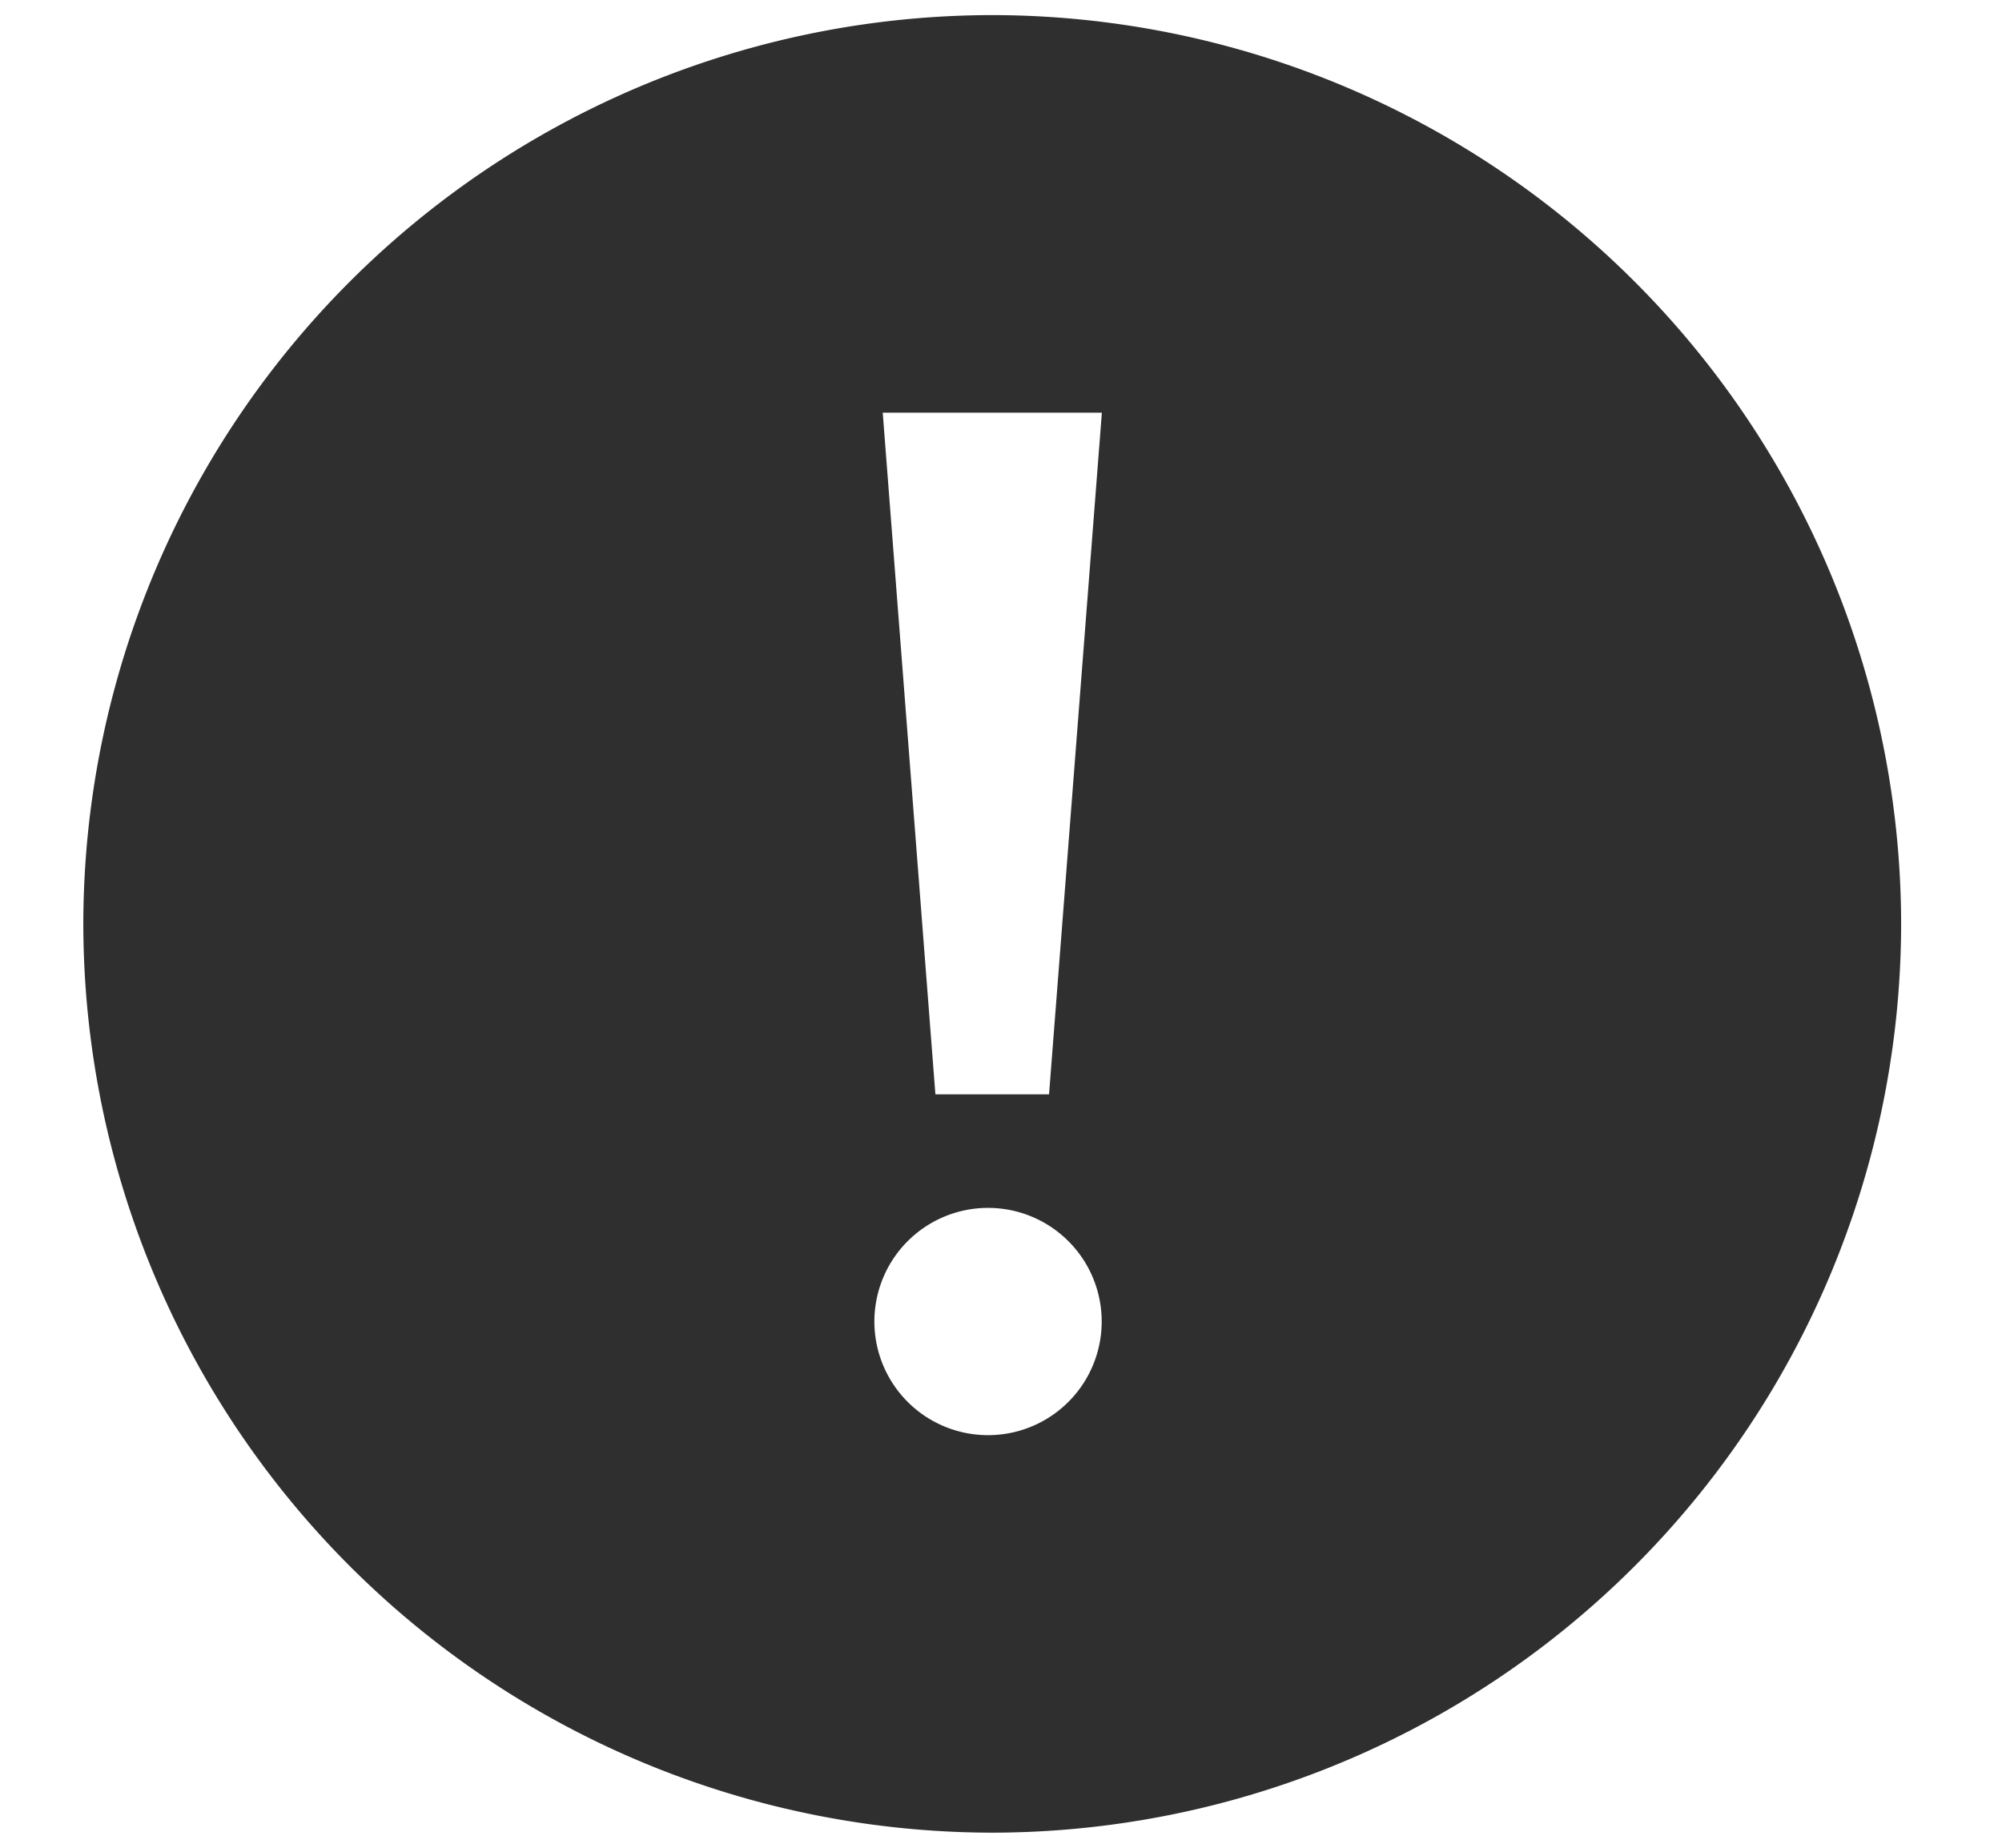
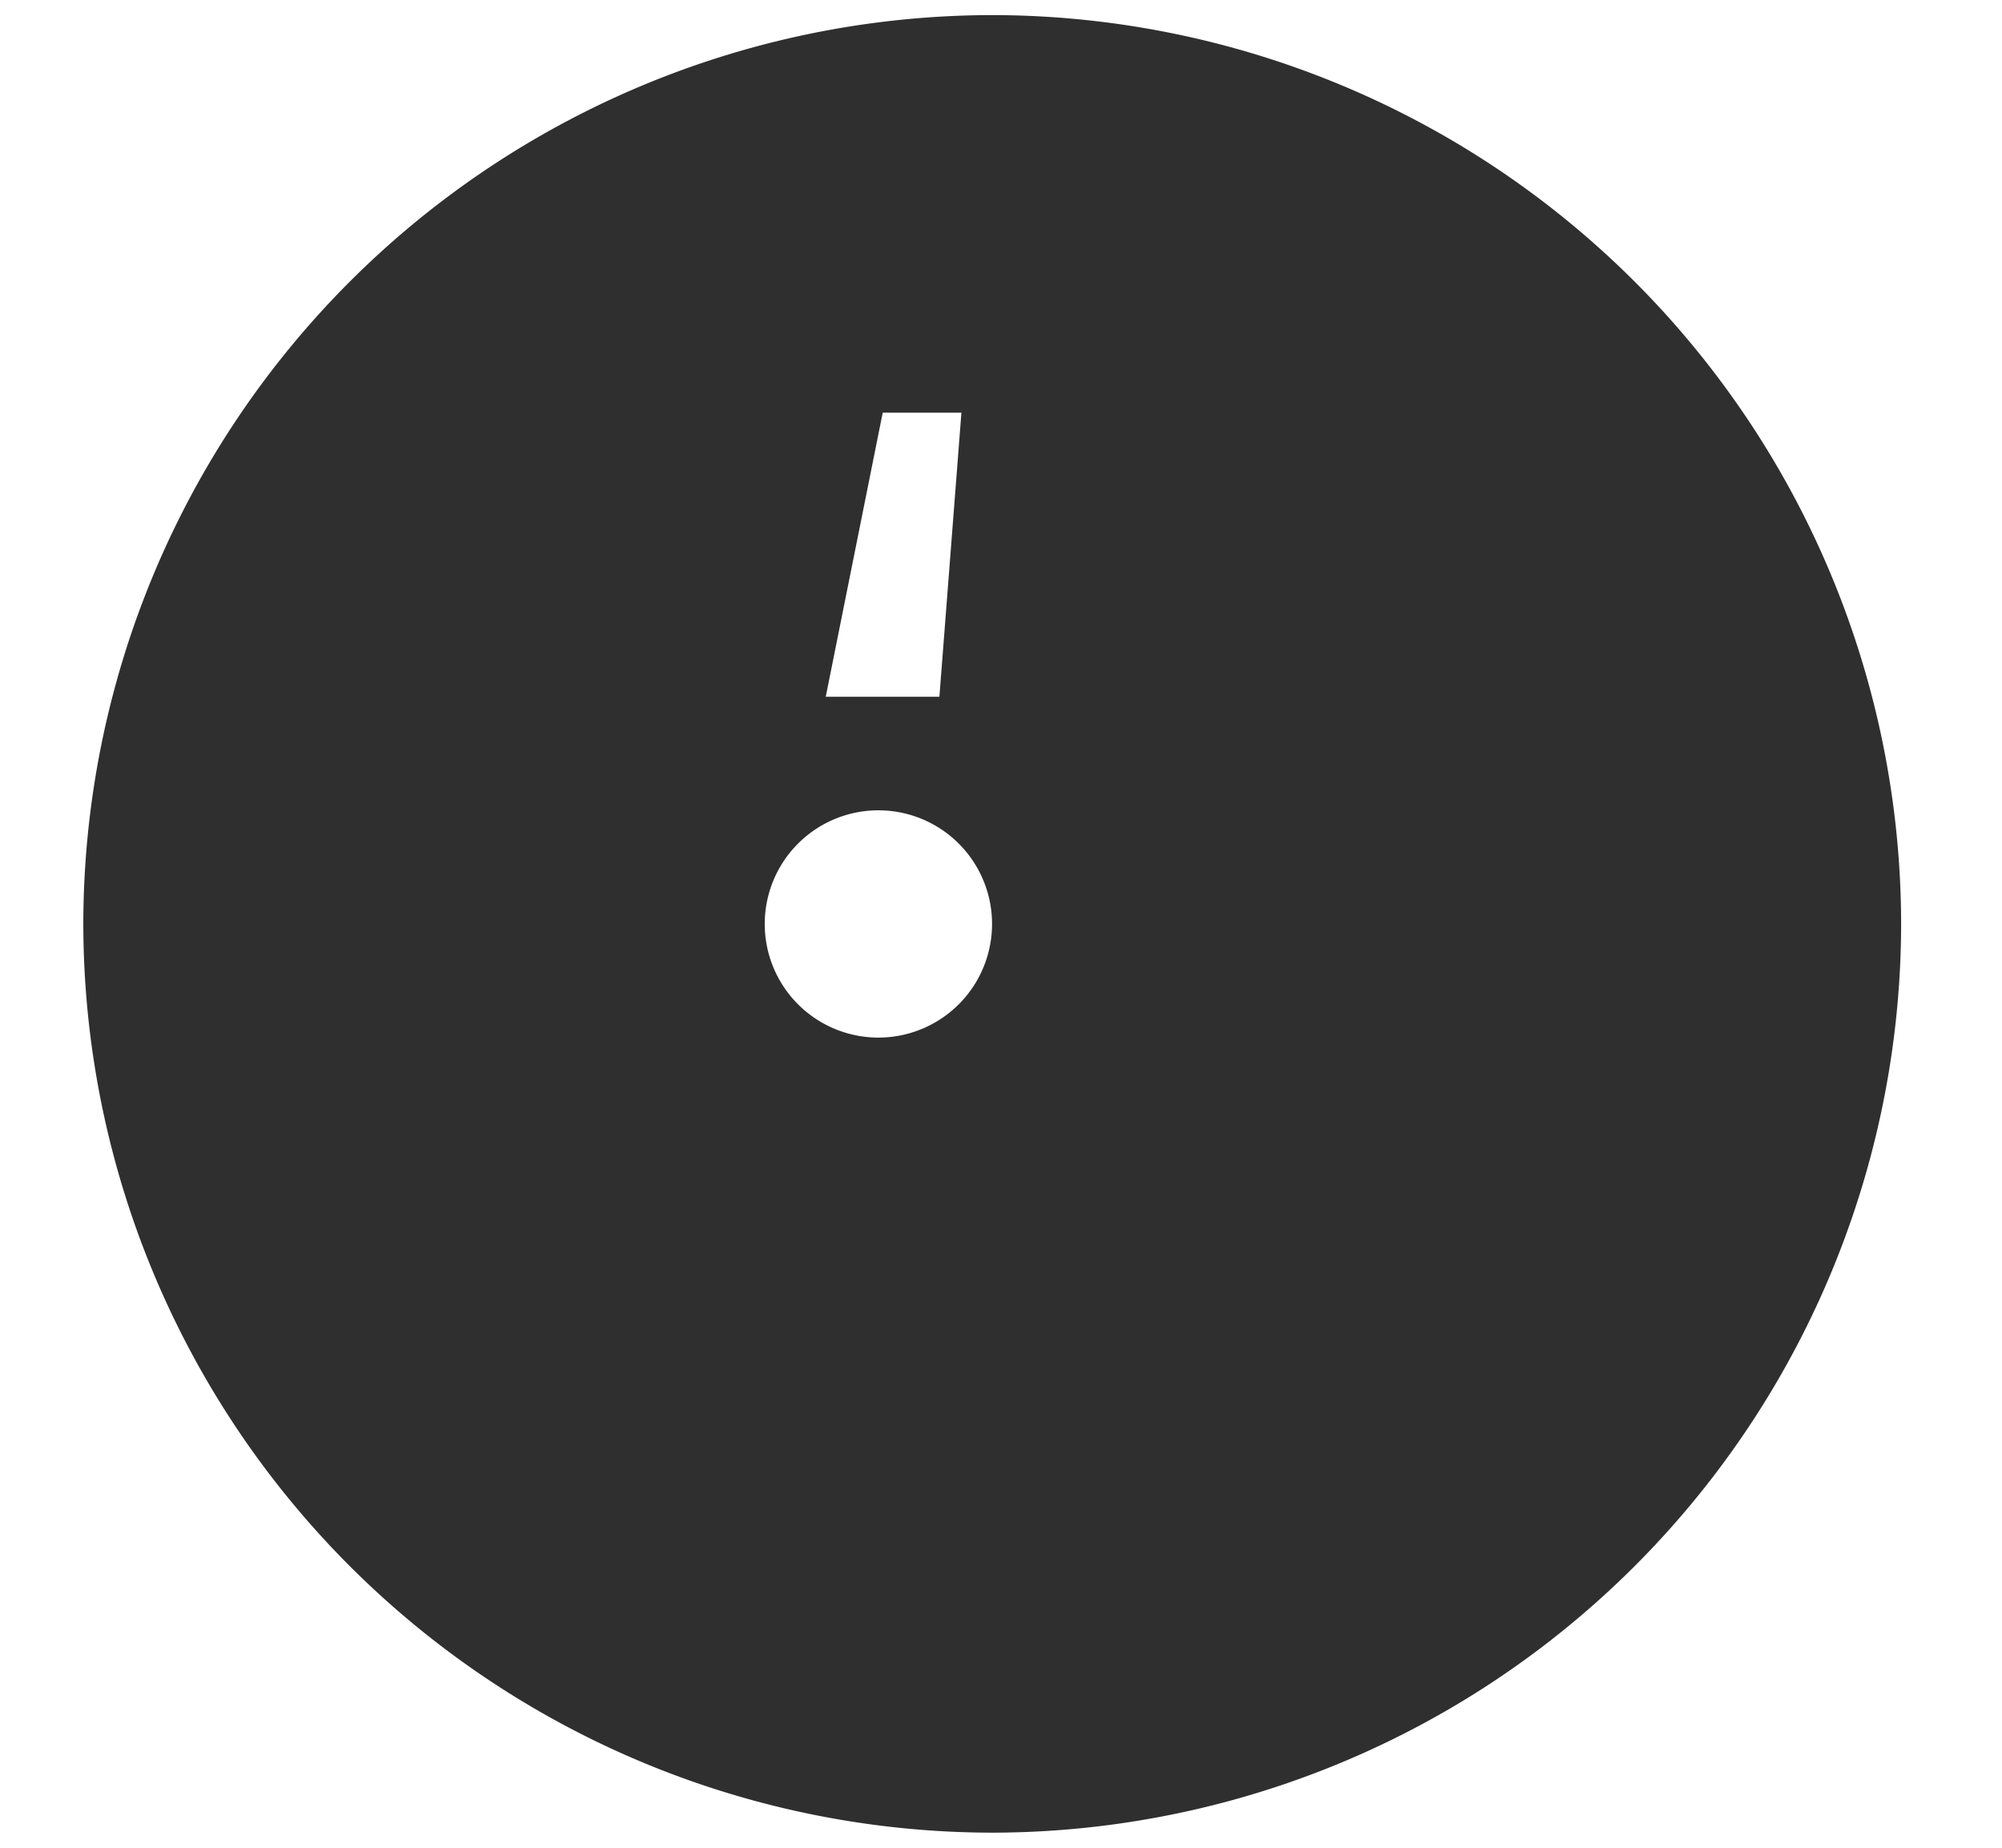
<svg xmlns="http://www.w3.org/2000/svg" width="13" height="12" viewBox="0 0 13 12">
-   <path fill="#2F2F2F" fill-rule="nonzero" d="M6.443.098A5.909 5.909 0 0 0 .541 6a5.909 5.909 0 0 0 5.902 5.902A5.909 5.909 0 0 0 12.345 6 5.909 5.909 0 0 0 6.443.098zm.712 2.582l-.343 4.427h-.738L5.732 2.68h1.423zm-.712 6.64a.738.738 0 1 1 0-1.475.738.738 0 0 1 0 1.475z" />
+   <path fill="#2F2F2F" fill-rule="nonzero" d="M6.443.098A5.909 5.909 0 0 0 .541 6a5.909 5.909 0 0 0 5.902 5.902A5.909 5.909 0 0 0 12.345 6 5.909 5.909 0 0 0 6.443.098zl-.343 4.427h-.738L5.732 2.68h1.423zm-.712 6.64a.738.738 0 1 1 0-1.475.738.738 0 0 1 0 1.475z" />
</svg>